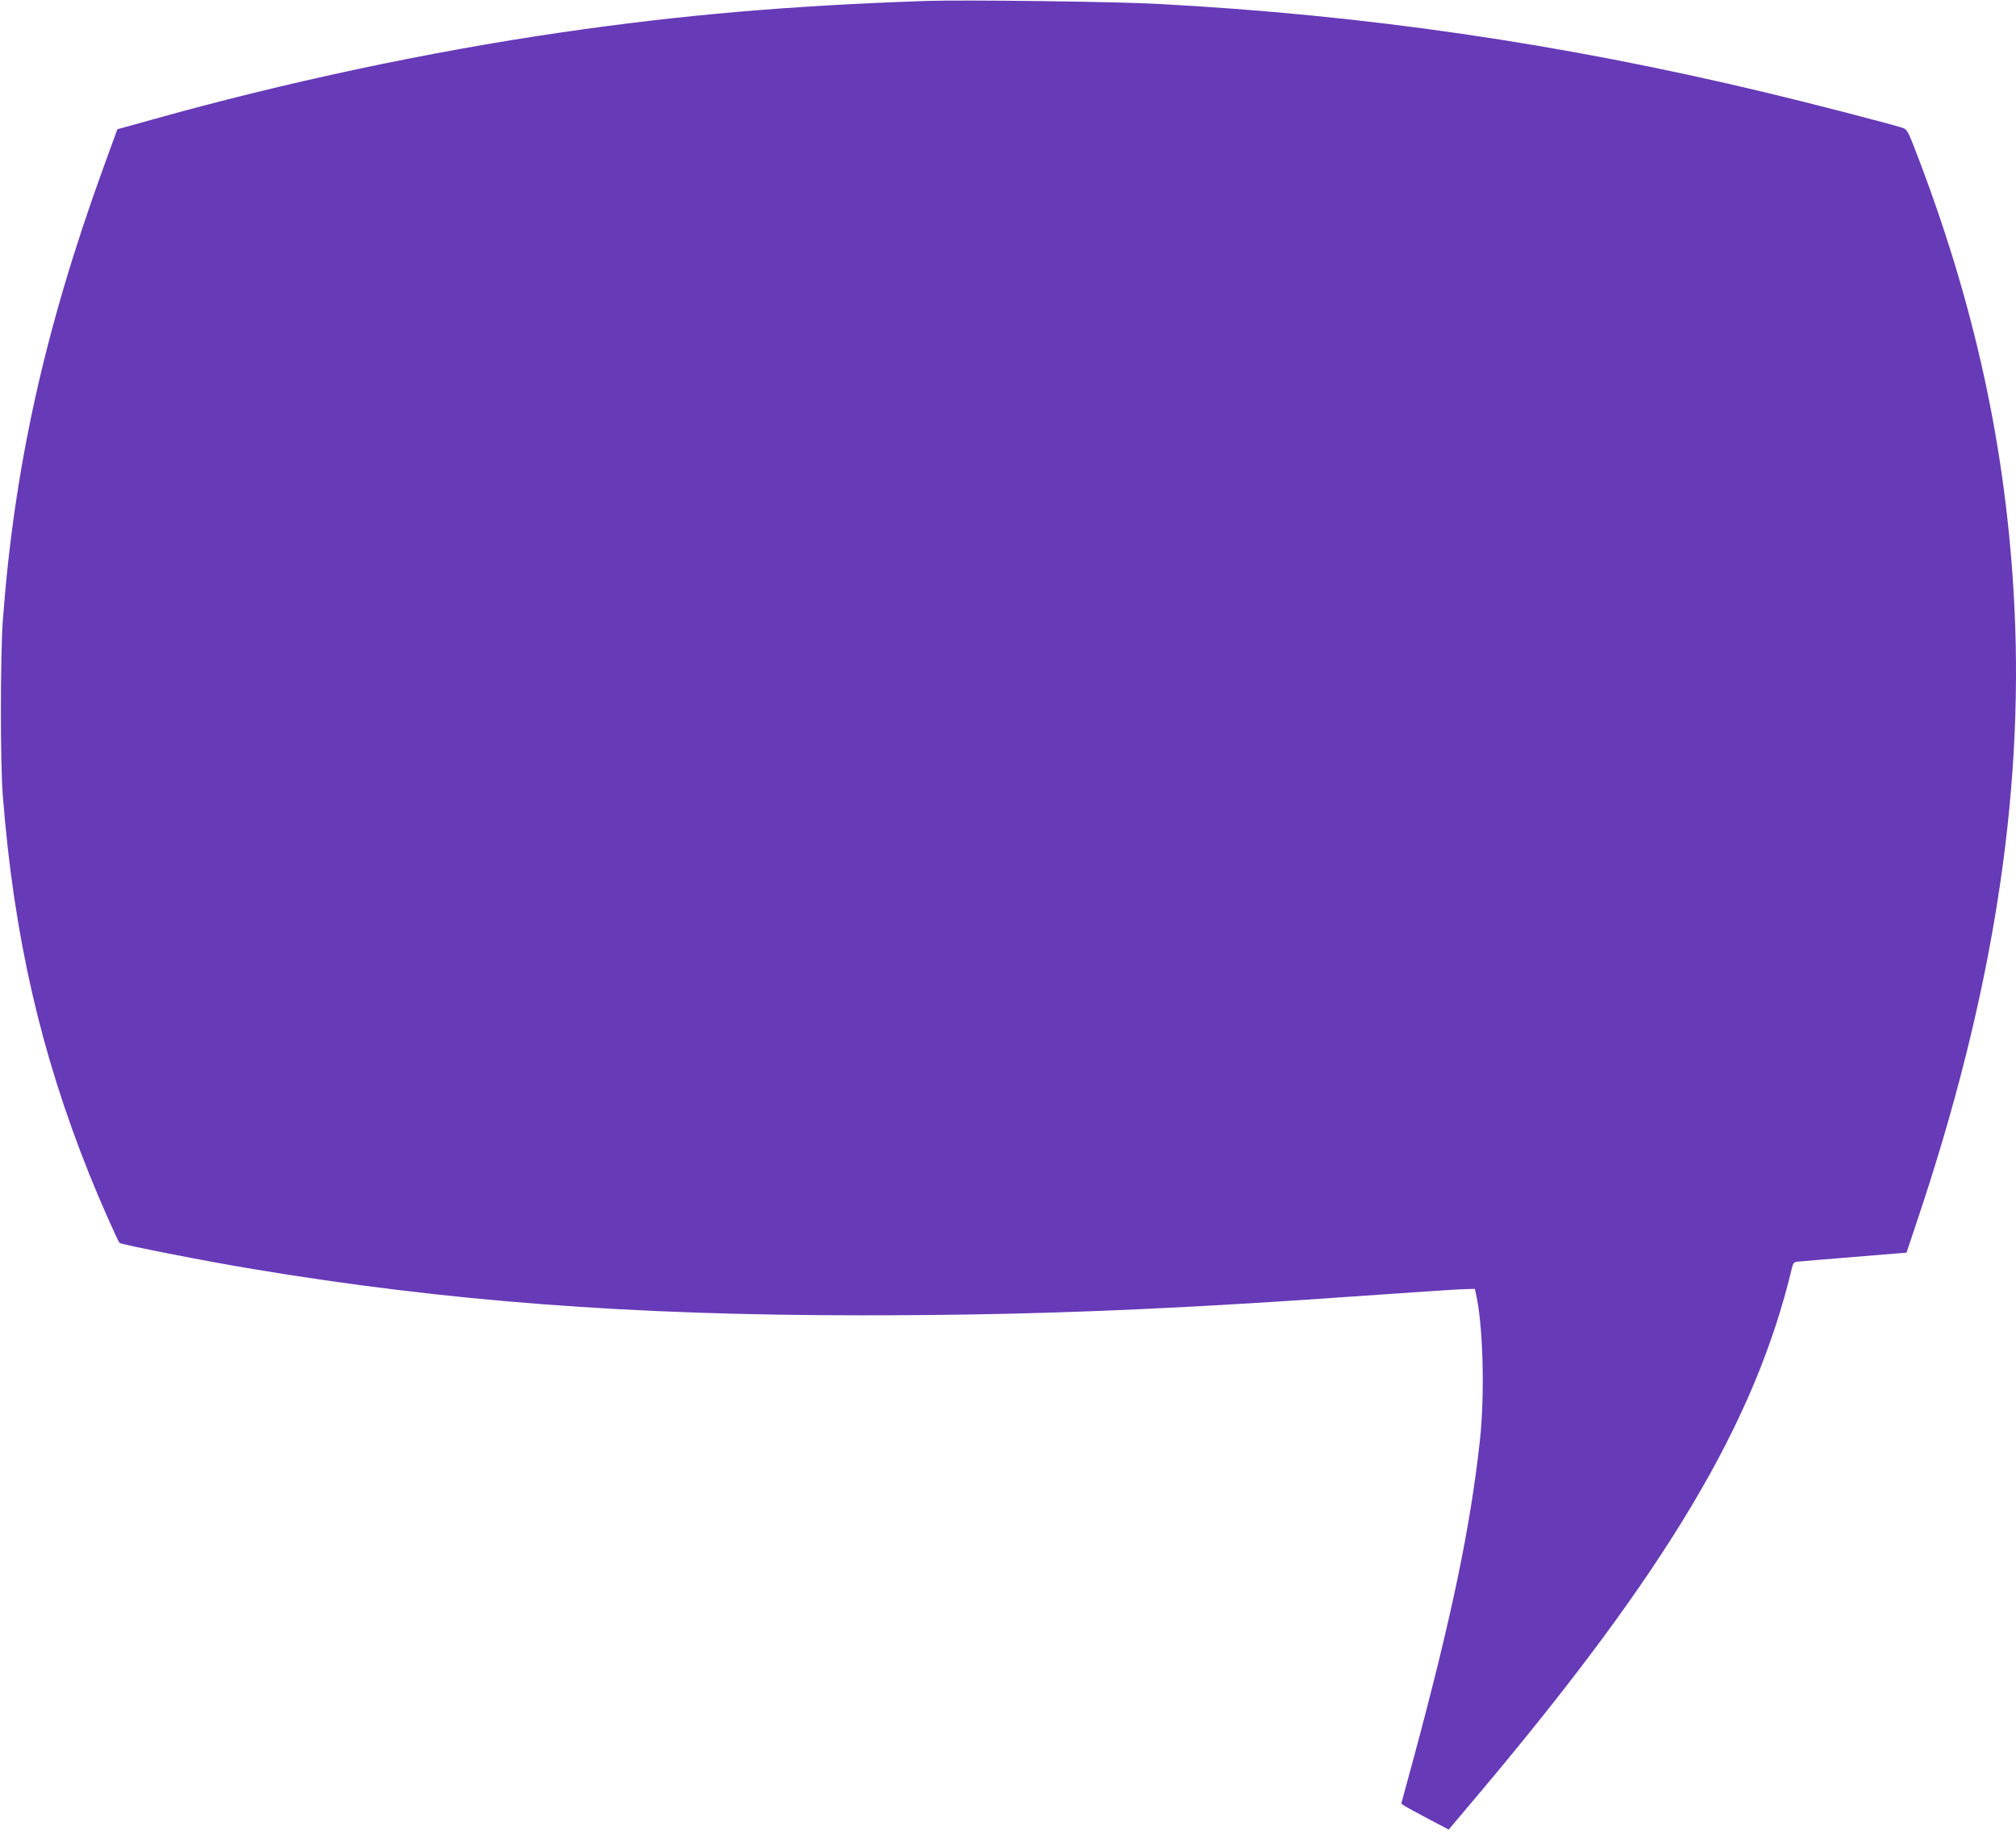
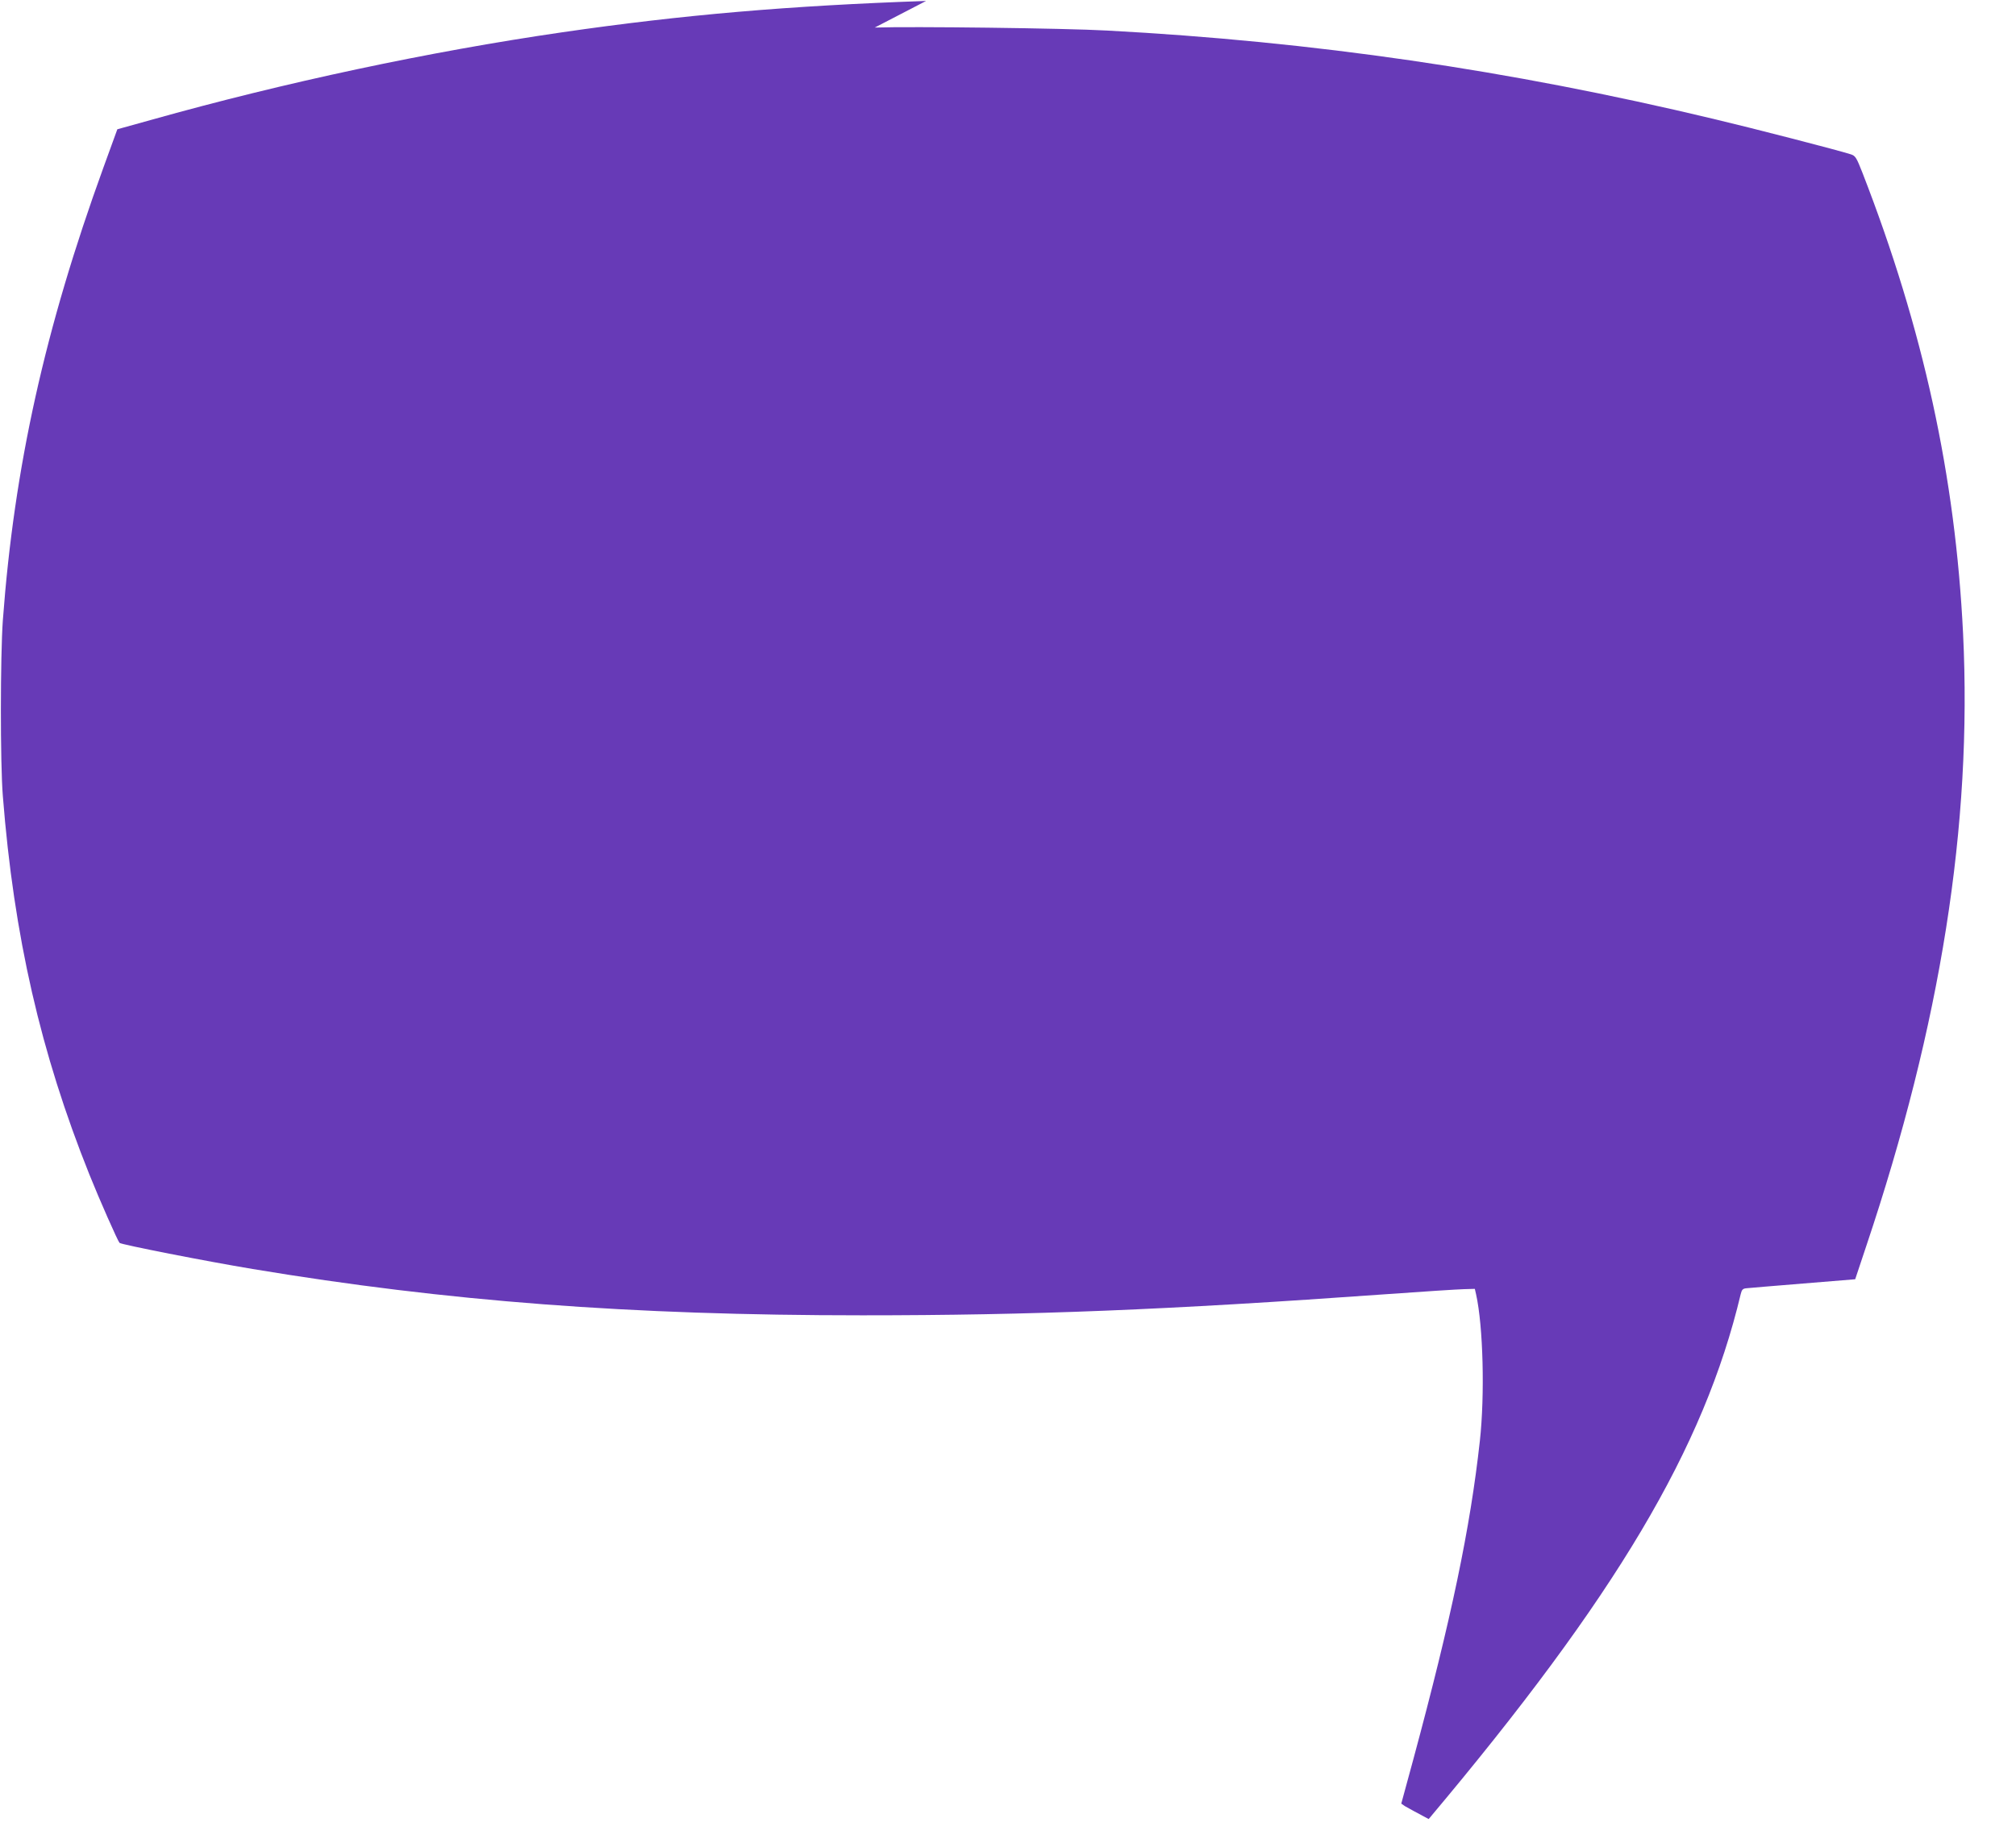
<svg xmlns="http://www.w3.org/2000/svg" version="1.0" width="1280pt" height="1168pt" viewBox="0 0 1280 1168" preserveAspectRatio="xMidYMid meet">
  <g transform="translate(0,1168) scale(0.1,-0.1)" fill="#673ab7" stroke="none">
-     <path d="M5880 11674 c-868 -30 -1546 -88 -2310 -199 -846 -123 -1762 -318 -2609 -556 l-216 -60 -88 -242 c-372 -1024 -567 -1904 -639 -2877 -16 -226 -17 -905 0 -1115 70 -890 240 -1632 550 -2405 62 -155 180 -422 191 -433 11 -11 551 -117 846 -166 1231 -205 2394 -294 3870 -294 1076 0 1928 34 3325 134 234 17 456 31 494 32 l70 2 8 -35 c45 -202 56 -638 24 -930 -61 -555 -181 -1127 -422 -2021 l-77 -283 23 -16 c13 -8 81 -45 151 -82 l127 -67 199 236 c1190 1415 1748 2354 1981 3333 7 29 13 36 38 38 16 2 178 15 359 30 l330 27 70 210 c473 1409 674 2677 615 3890 -49 999 -252 1932 -639 2927 -38 97 -45 108 -74 117 -80 26 -619 165 -872 225 -1300 311 -2539 491 -3850 561 -267 15 -1244 27 -1475 19z" />
+     <path d="M5880 11674 c-868 -30 -1546 -88 -2310 -199 -846 -123 -1762 -318 -2609 -556 l-216 -60 -88 -242 c-372 -1024 -567 -1904 -639 -2877 -16 -226 -17 -905 0 -1115 70 -890 240 -1632 550 -2405 62 -155 180 -422 191 -433 11 -11 551 -117 846 -166 1231 -205 2394 -294 3870 -294 1076 0 1928 34 3325 134 234 17 456 31 494 32 l70 2 8 -35 c45 -202 56 -638 24 -930 -61 -555 -181 -1127 -422 -2021 l-77 -283 23 -16 c13 -8 81 -45 151 -82 c1190 1415 1748 2354 1981 3333 7 29 13 36 38 38 16 2 178 15 359 30 l330 27 70 210 c473 1409 674 2677 615 3890 -49 999 -252 1932 -639 2927 -38 97 -45 108 -74 117 -80 26 -619 165 -872 225 -1300 311 -2539 491 -3850 561 -267 15 -1244 27 -1475 19z" />
  </g>
</svg>